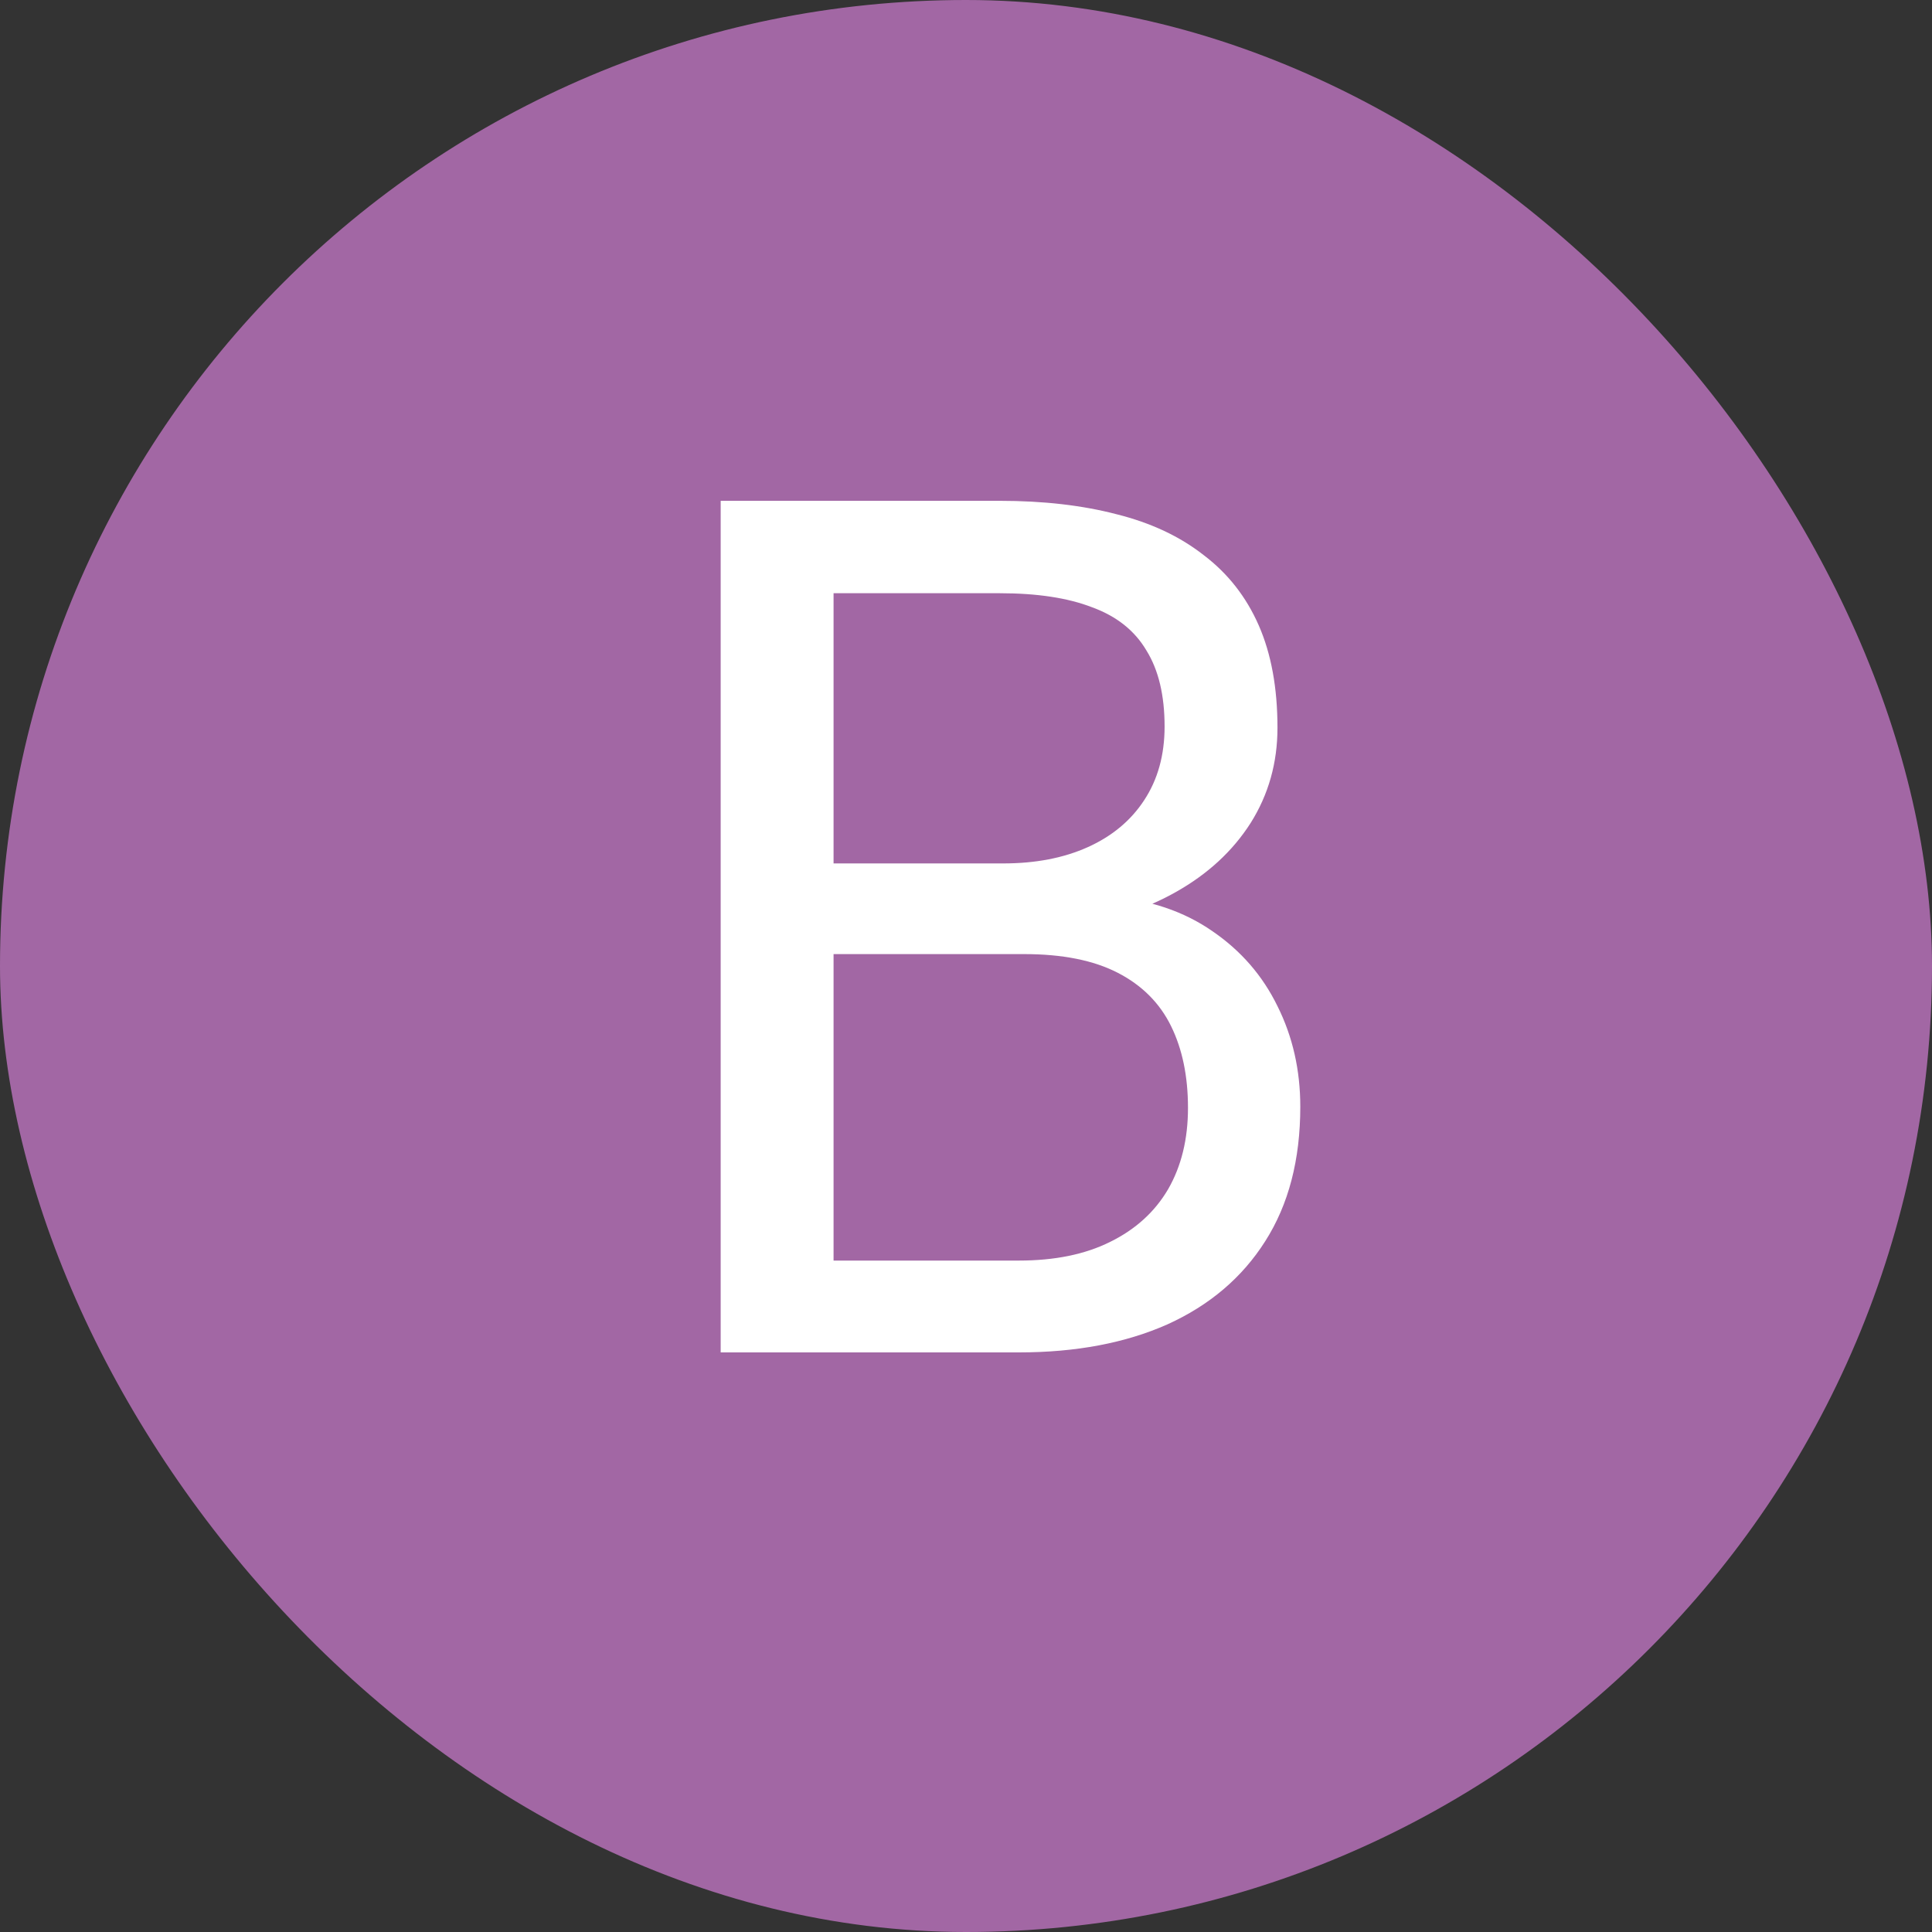
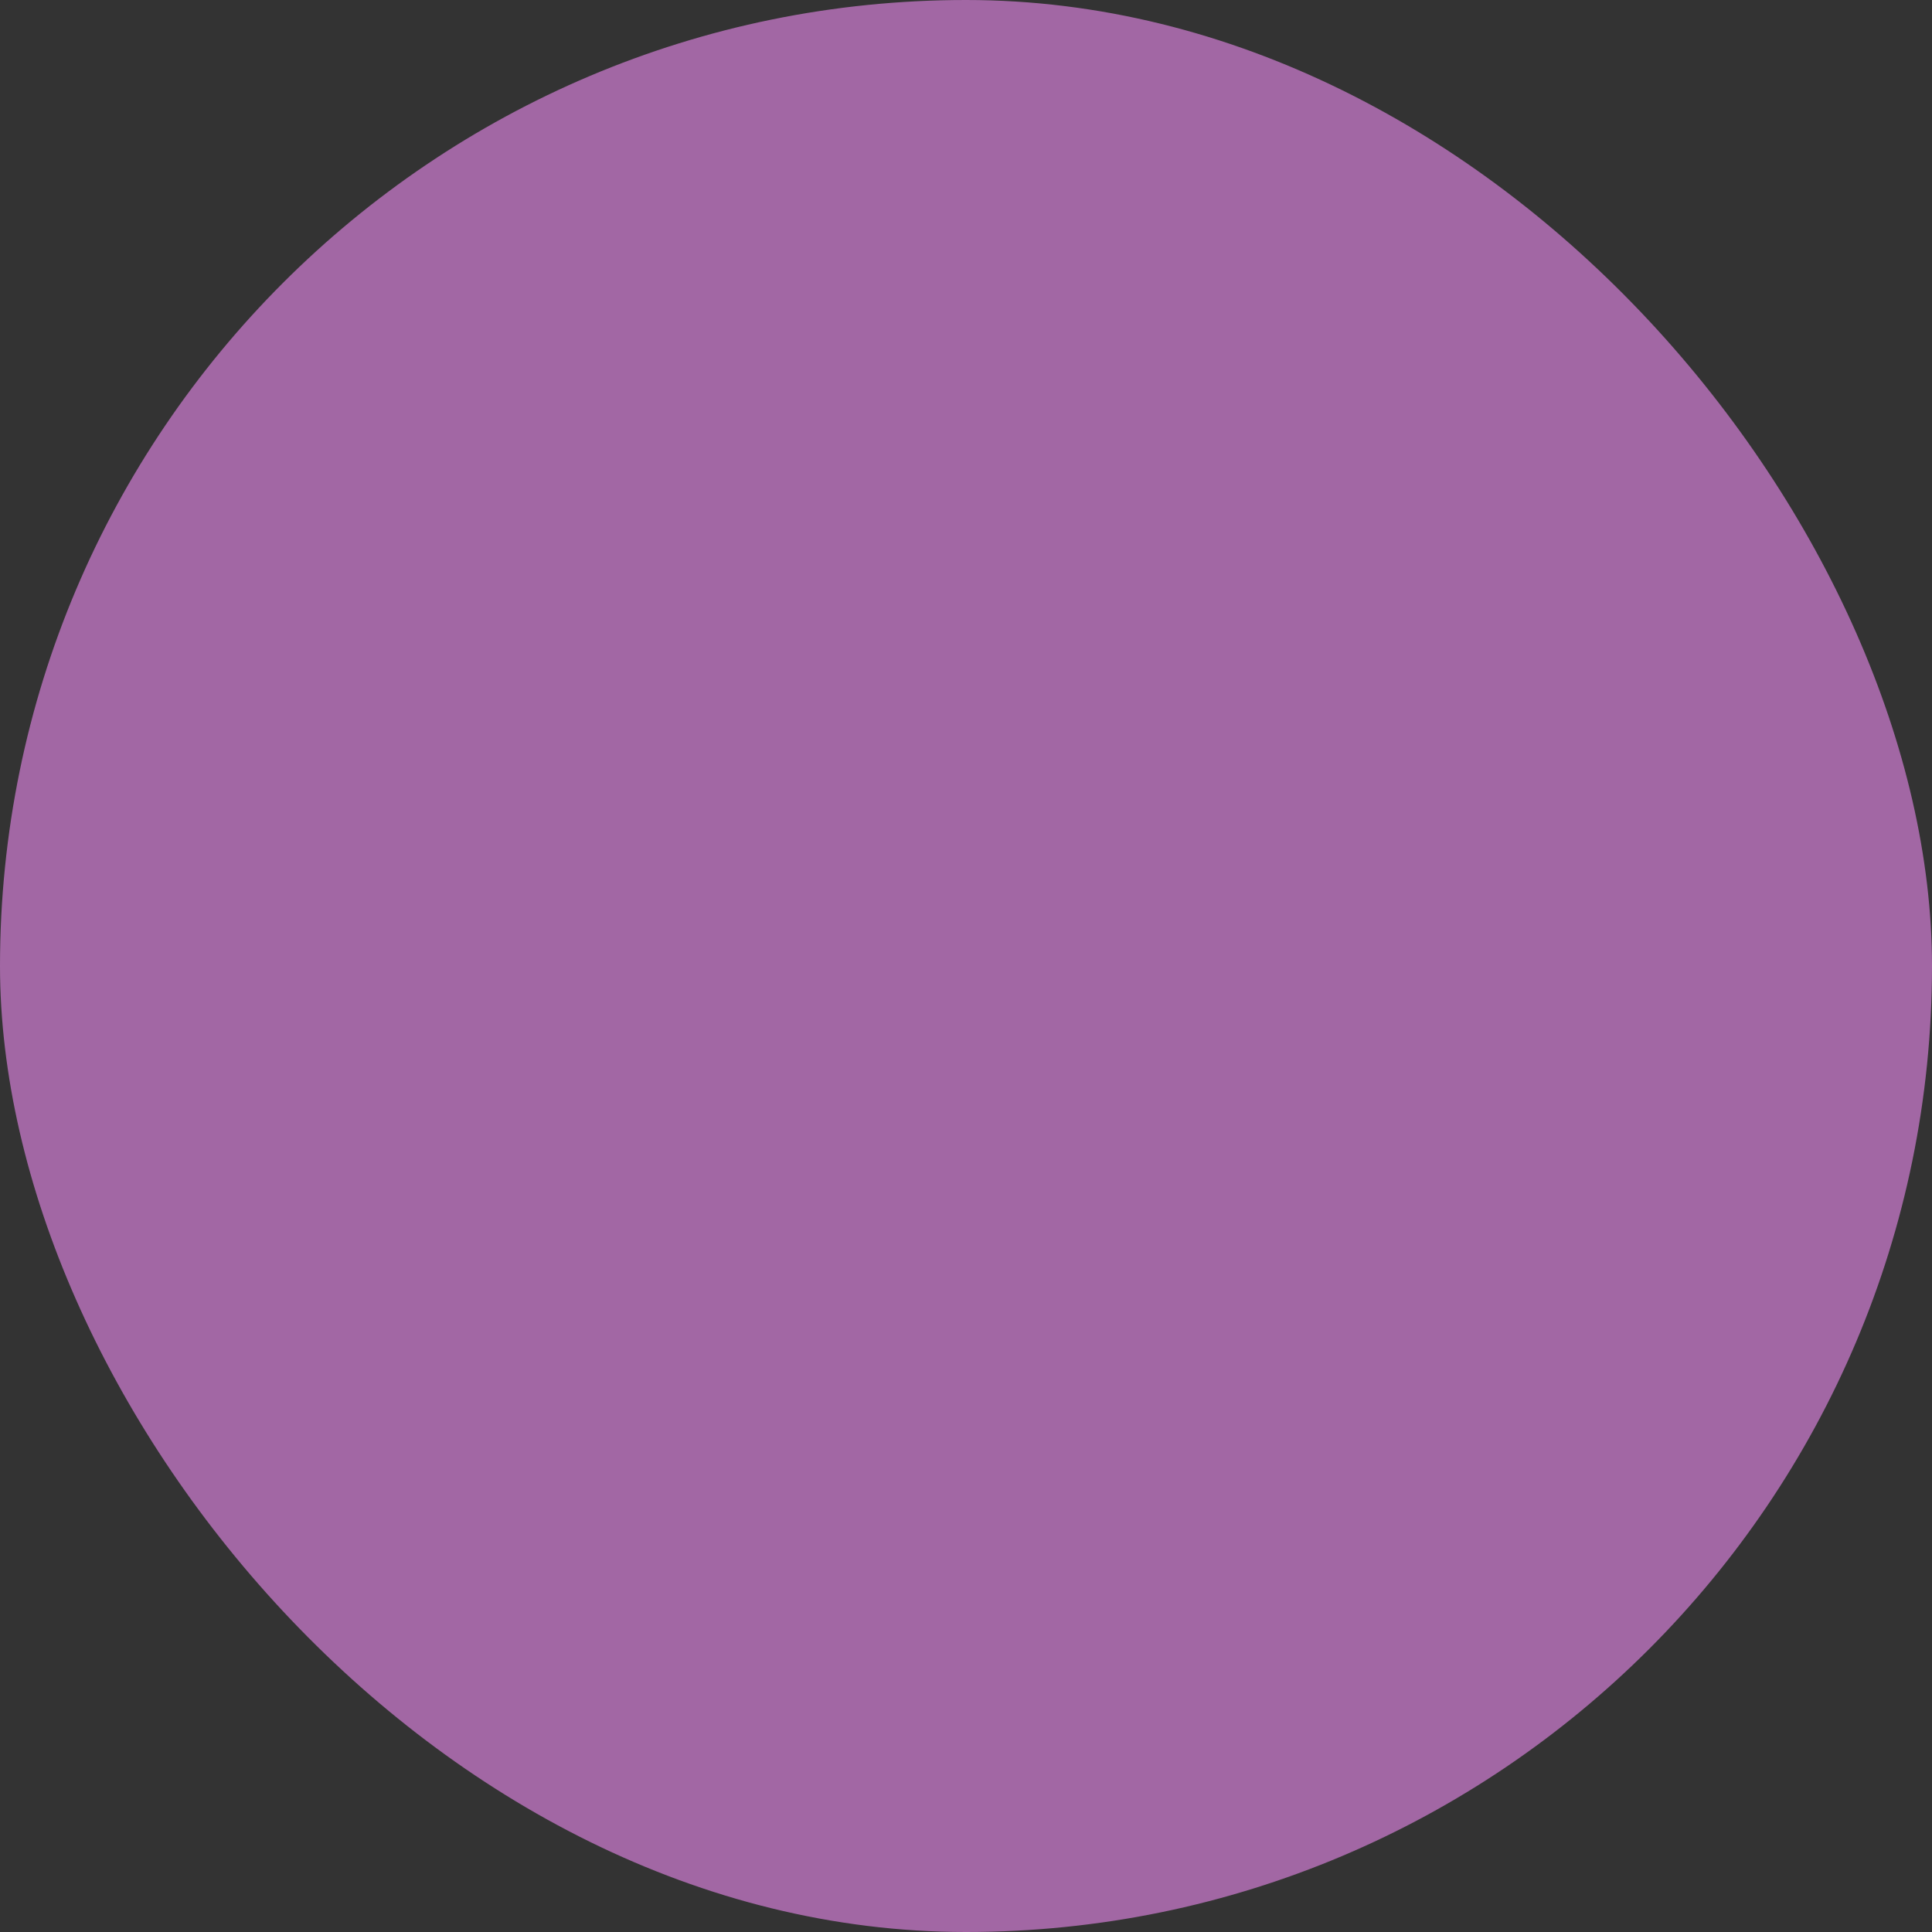
<svg xmlns="http://www.w3.org/2000/svg" width="100" height="100" viewBox="0 0 100 100" fill="none">
  <rect x="0" y="0" width="100" height="100" fill="#333333" stroke="none" />
  <rect width="100" height="100" rx="50" fill="#A267A4" />
-   <path d="M53.014 49.384H41.843L41.782 44.691H51.924C53.599 44.691 55.062 44.409 56.313 43.844C57.565 43.279 58.533 42.471 59.22 41.422C59.926 40.352 60.279 39.081 60.279 37.607C60.279 35.993 59.967 34.681 59.341 33.672C58.735 32.643 57.797 31.896 56.525 31.432C55.274 30.947 53.68 30.705 51.742 30.705H43.145V70H37.302V25.922H51.742C54.003 25.922 56.021 26.154 57.797 26.618C59.573 27.062 61.077 27.769 62.308 28.737C63.559 29.686 64.507 30.897 65.153 32.37C65.799 33.843 66.122 35.609 66.122 37.668C66.122 39.484 65.658 41.129 64.73 42.602C63.801 44.056 62.509 45.246 60.855 46.175C59.22 47.103 57.302 47.699 55.102 47.961L53.014 49.384ZM52.741 70H39.542L42.842 65.247H52.741C54.598 65.247 56.172 64.924 57.464 64.278C58.776 63.633 59.775 62.724 60.461 61.554C61.147 60.363 61.49 58.96 61.49 57.346C61.49 55.711 61.198 54.298 60.612 53.107C60.027 51.917 59.109 50.998 57.857 50.352C56.606 49.707 54.992 49.384 53.014 49.384H44.688L44.749 44.691H56.132L57.373 46.387C59.492 46.568 61.288 47.174 62.762 48.203C64.235 49.212 65.355 50.504 66.122 52.078C66.909 53.652 67.303 55.388 67.303 57.285C67.303 60.03 66.697 62.351 65.486 64.248C64.296 66.125 62.61 67.558 60.431 68.547C58.251 69.516 55.688 70 52.741 70Z" fill="white" />
</svg>